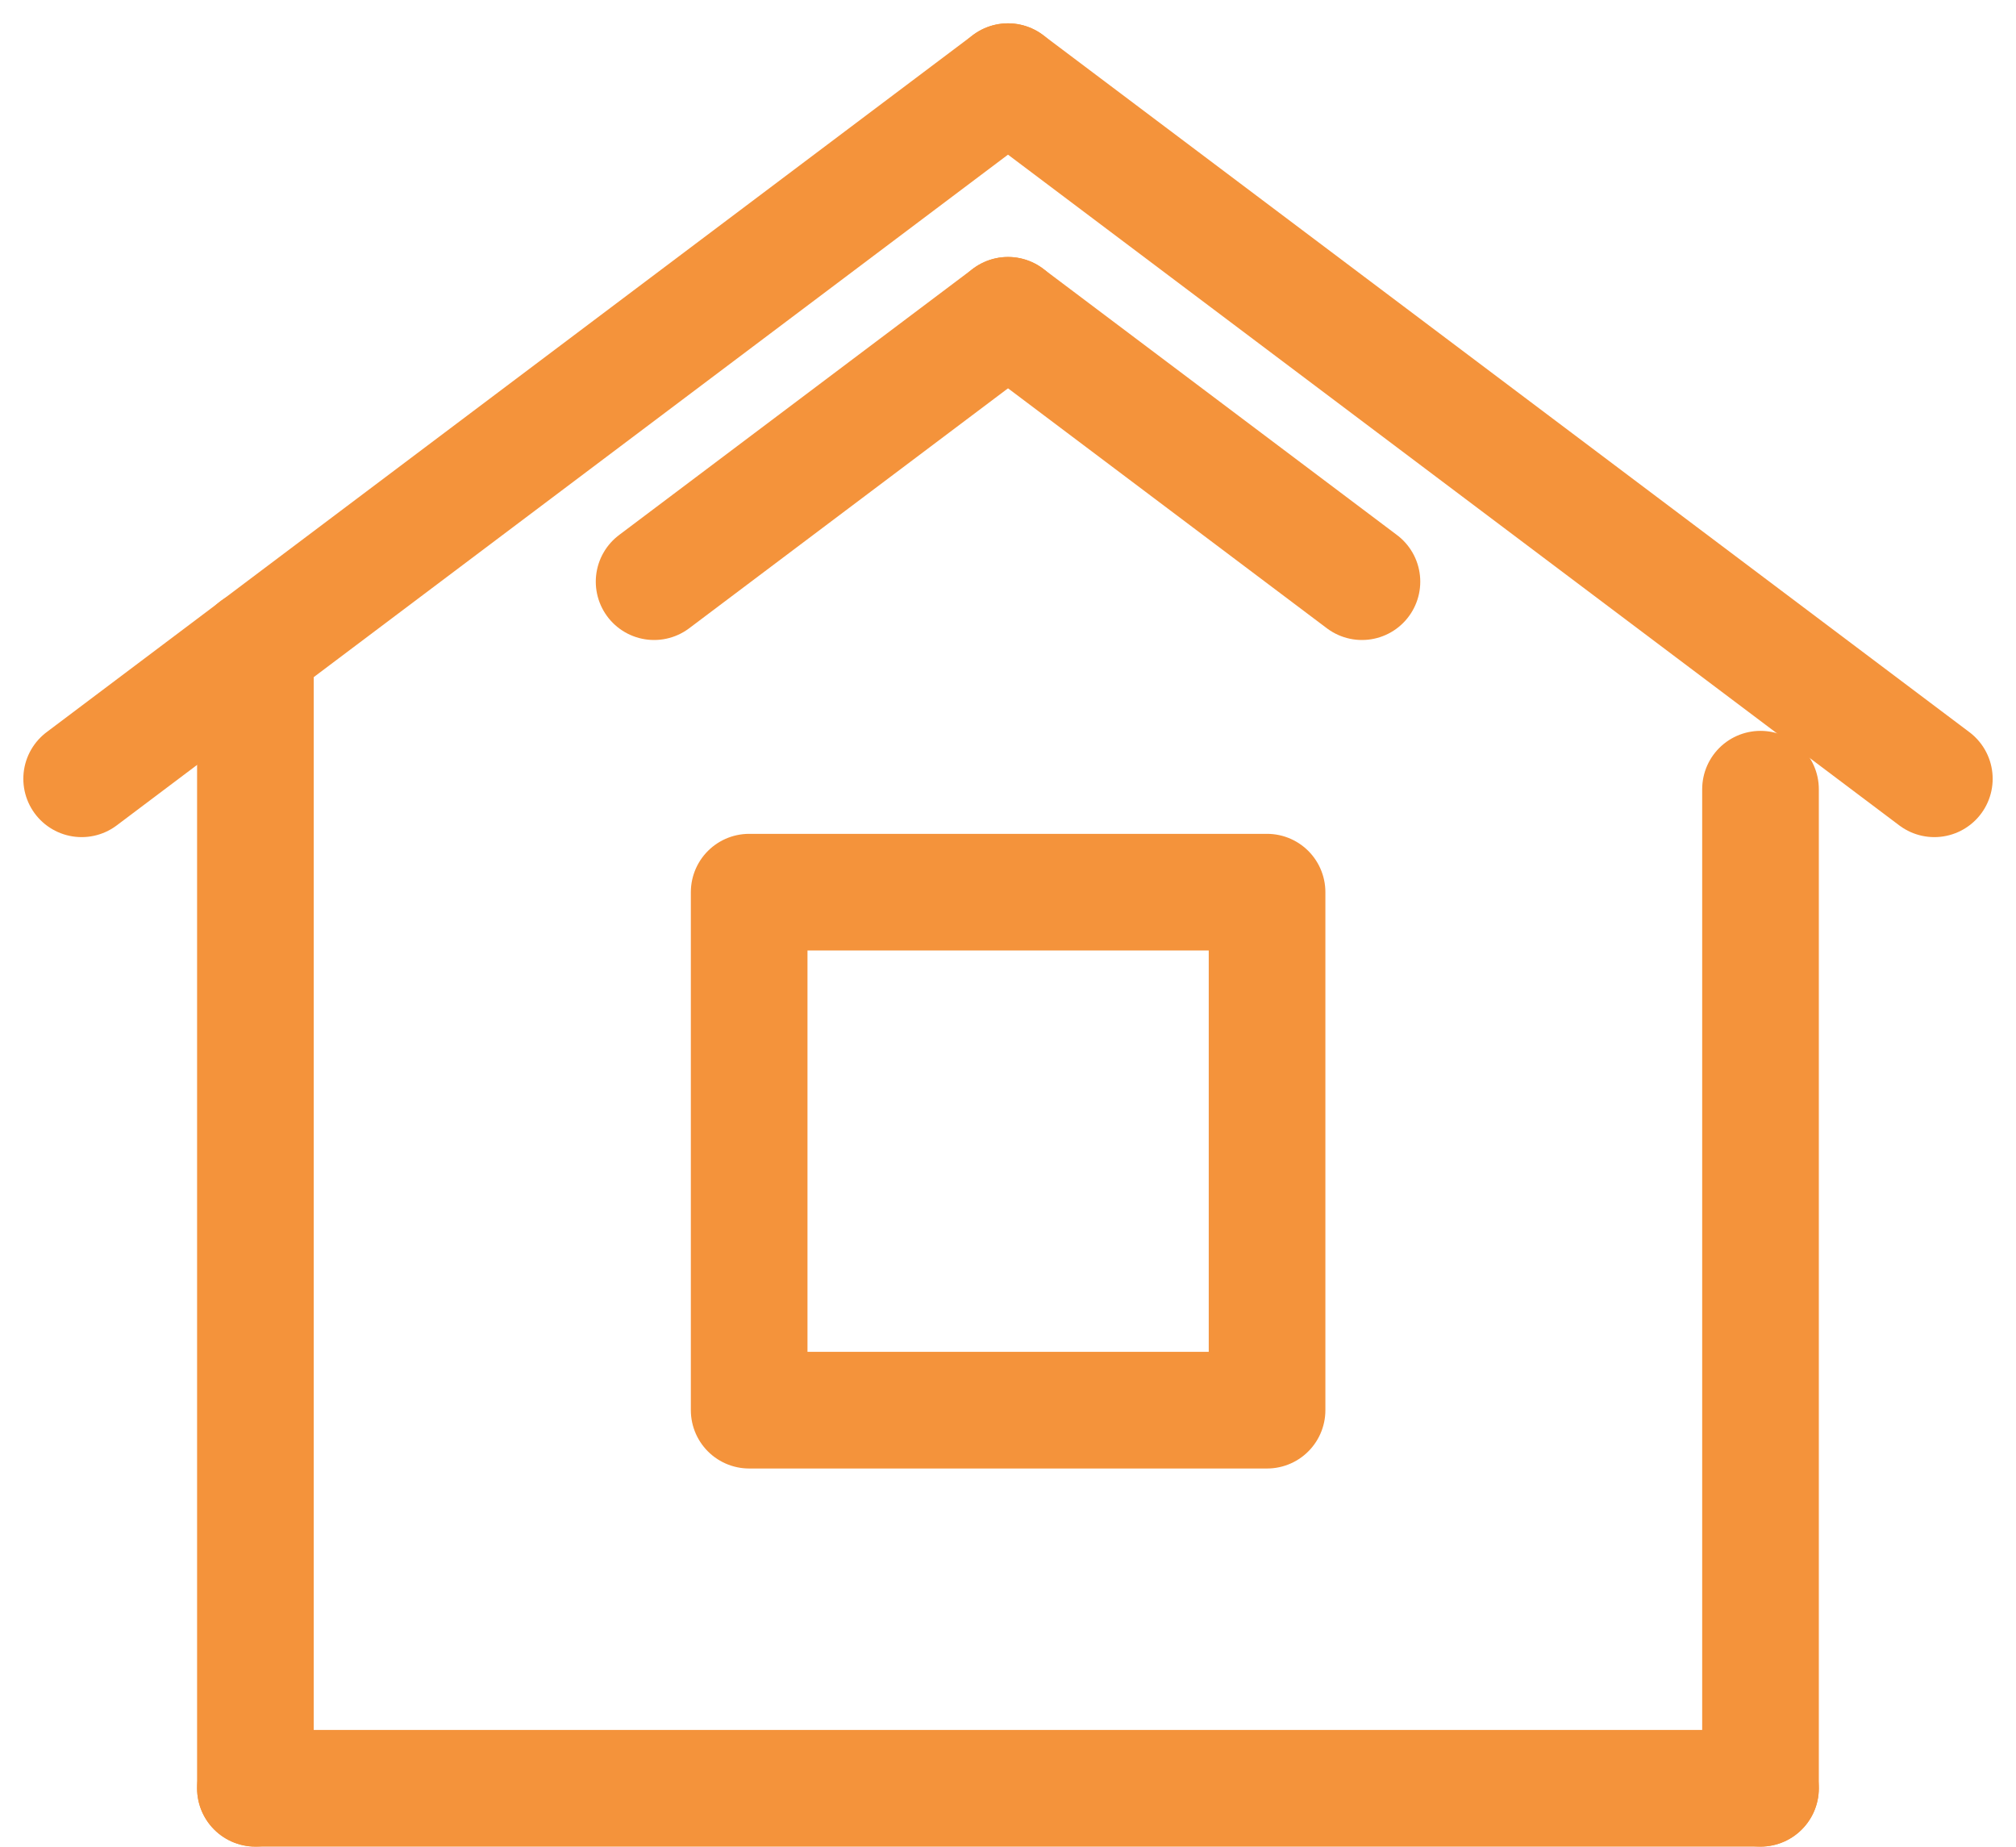
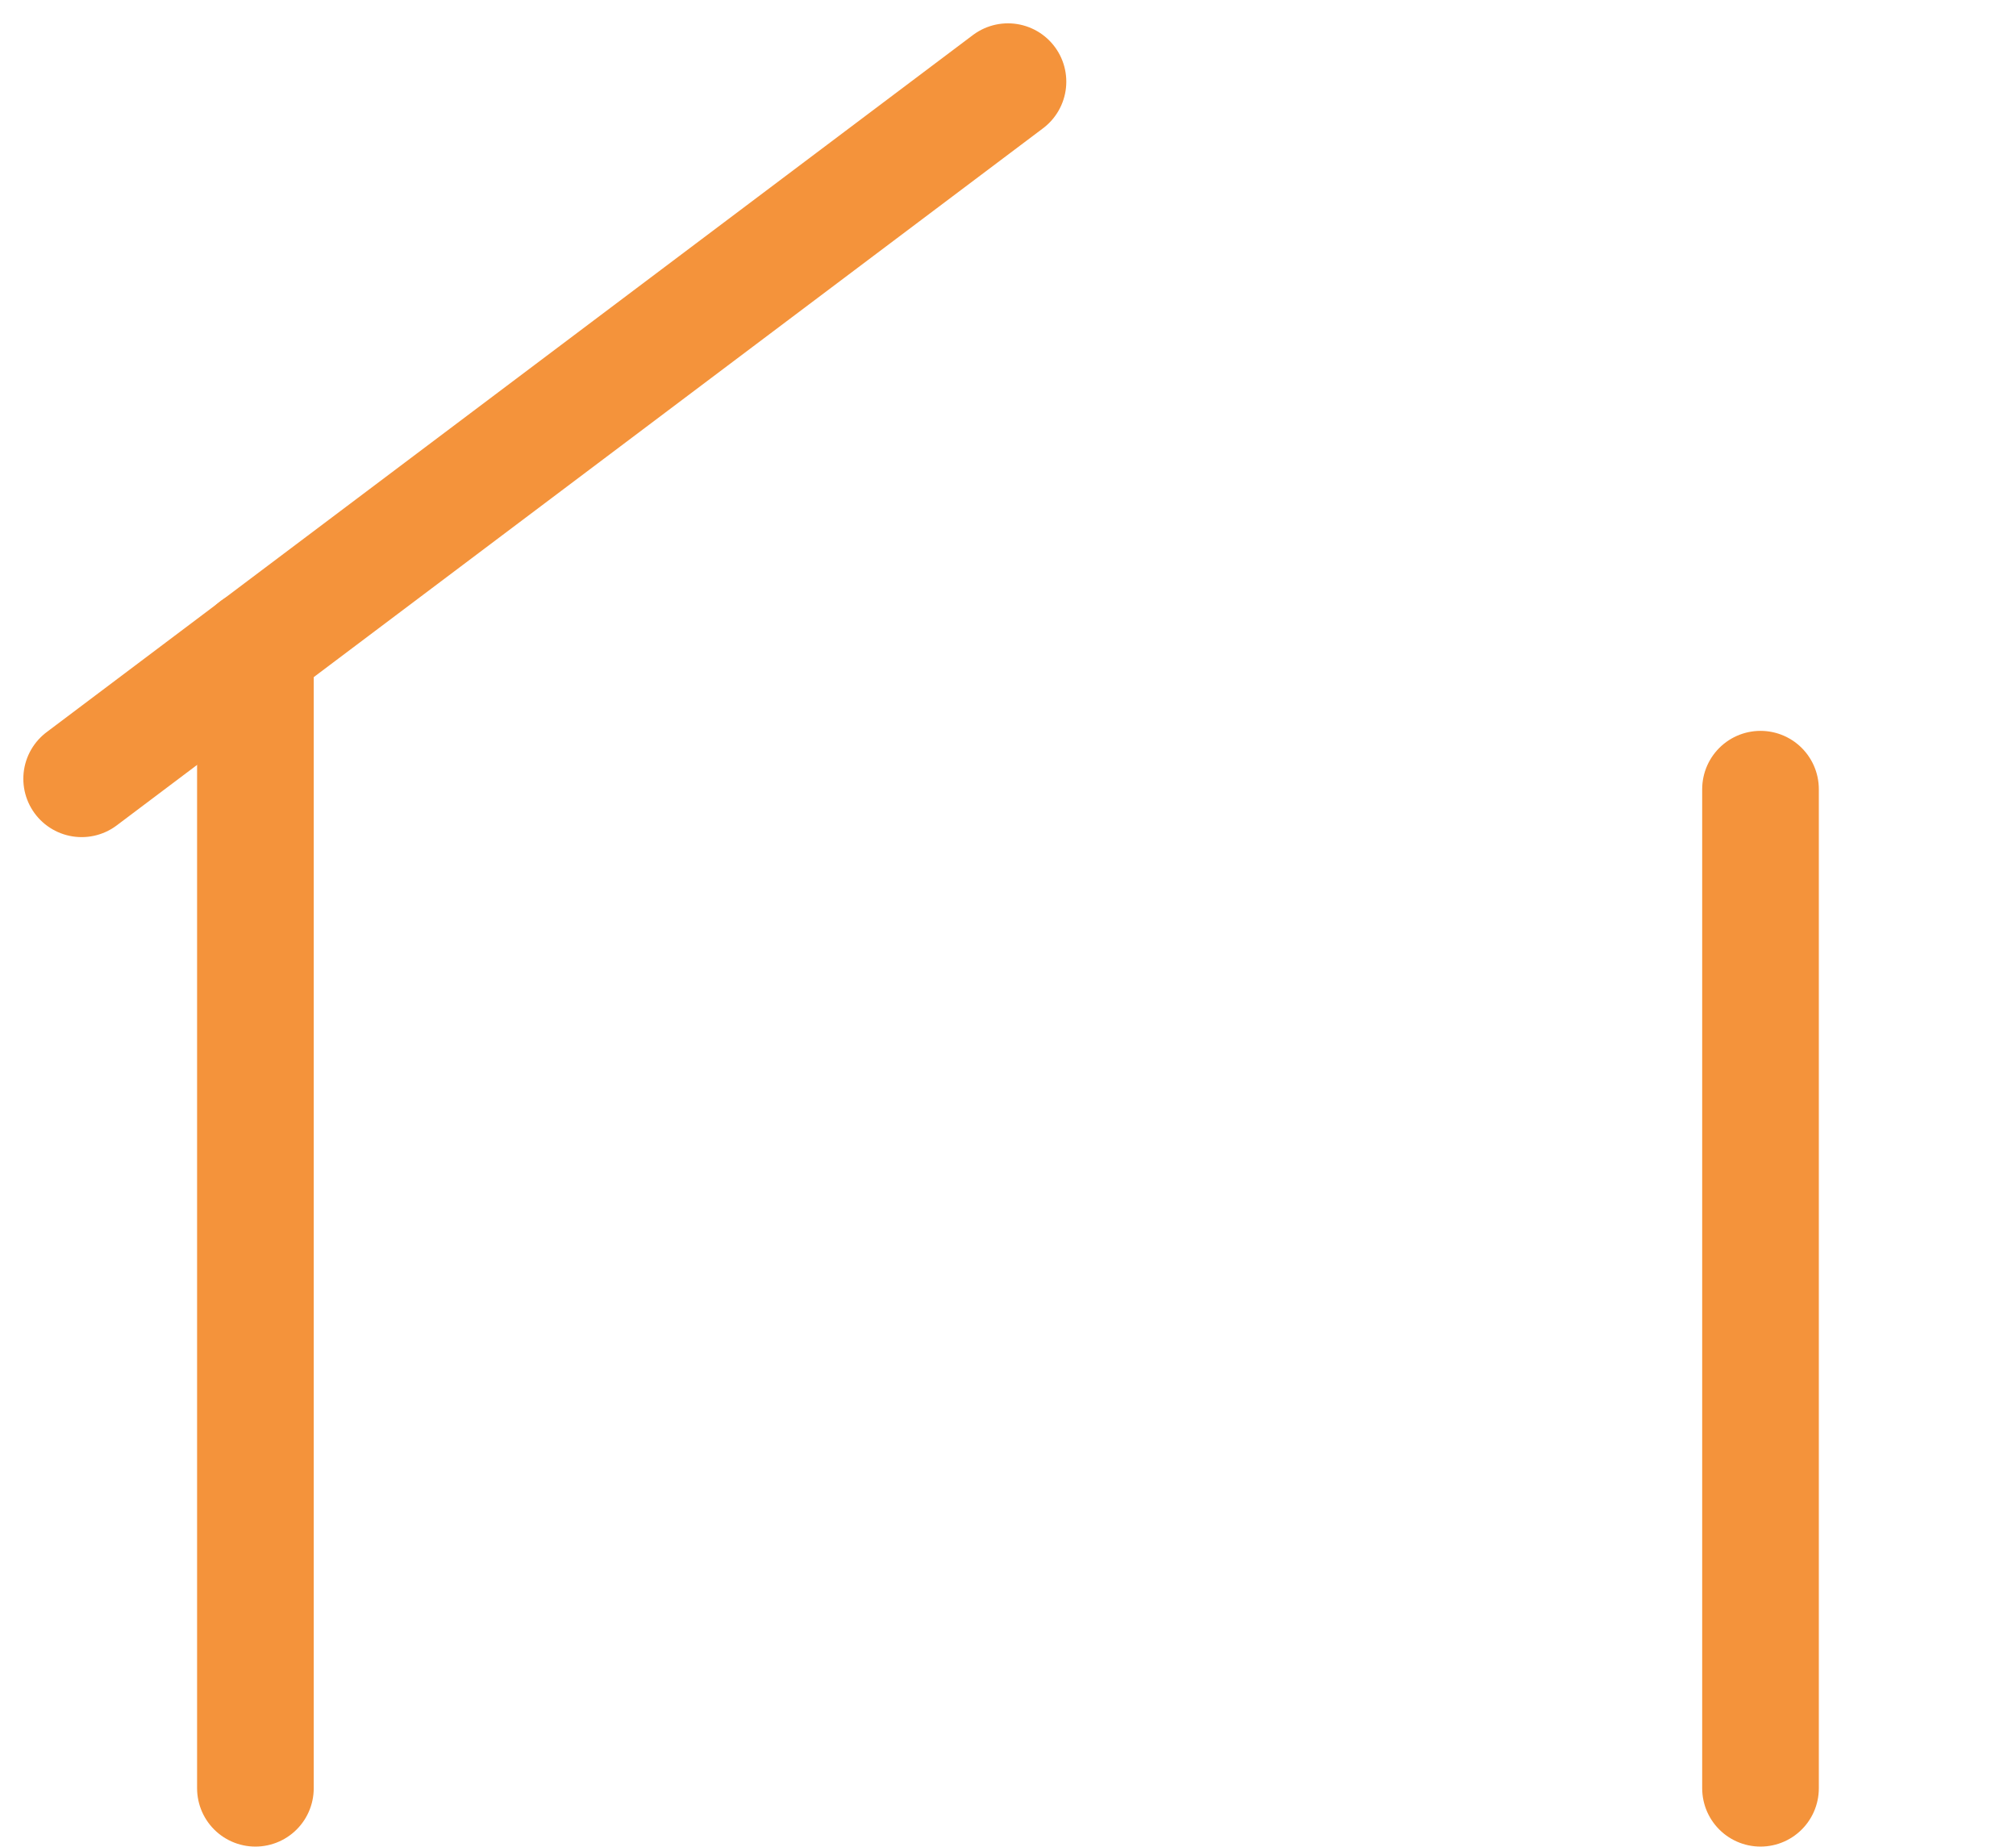
<svg xmlns="http://www.w3.org/2000/svg" width="44.937" height="41.154" viewBox="0 0 44.937 41.154">
  <g transform="translate(23364.043 21734.252)">
    <line x1="20.648" y2="15.536" transform="translate(-23362.223 -21732.432)" fill="none" stroke="#f4933b" stroke-linecap="round" stroke-linejoin="round" stroke-width="2.6" />
    <line y2="25.415" transform="translate(-23358.35 -21719.814)" fill="none" stroke="#f4933b" stroke-linecap="round" stroke-linejoin="round" stroke-width="2.6" />
-     <rect width="11.544" height="11.544" transform="translate(-23347.344 -21714.369)" fill="none" stroke="#f4933b" stroke-linecap="round" stroke-linejoin="round" stroke-width="2.6" />
-     <line x2="33.549" transform="translate(-23358.35 -21694.398)" fill="none" stroke="#f4933b" stroke-linecap="round" stroke-linejoin="round" stroke-width="2.6" />
-     <line x1="7.889" y2="5.936" transform="translate(-23349.463 -21727.225)" fill="none" stroke="#f4933b" stroke-linecap="round" stroke-linejoin="round" stroke-width="2.6" />
-     <line x2="20.648" y2="15.536" transform="translate(-23341.574 -21732.432)" fill="none" stroke="#f4933b" stroke-linecap="round" stroke-linejoin="round" stroke-width="2.6" />
    <line y2="22.265" transform="translate(-23324.801 -21716.664)" fill="none" stroke="#f4933b" stroke-linecap="round" stroke-linejoin="round" stroke-width="2.6" />
-     <line x2="7.889" y2="5.936" transform="translate(-23341.574 -21727.225)" fill="none" stroke="#f4933b" stroke-linecap="round" stroke-linejoin="round" stroke-width="2.6" />
  </g>
</svg>